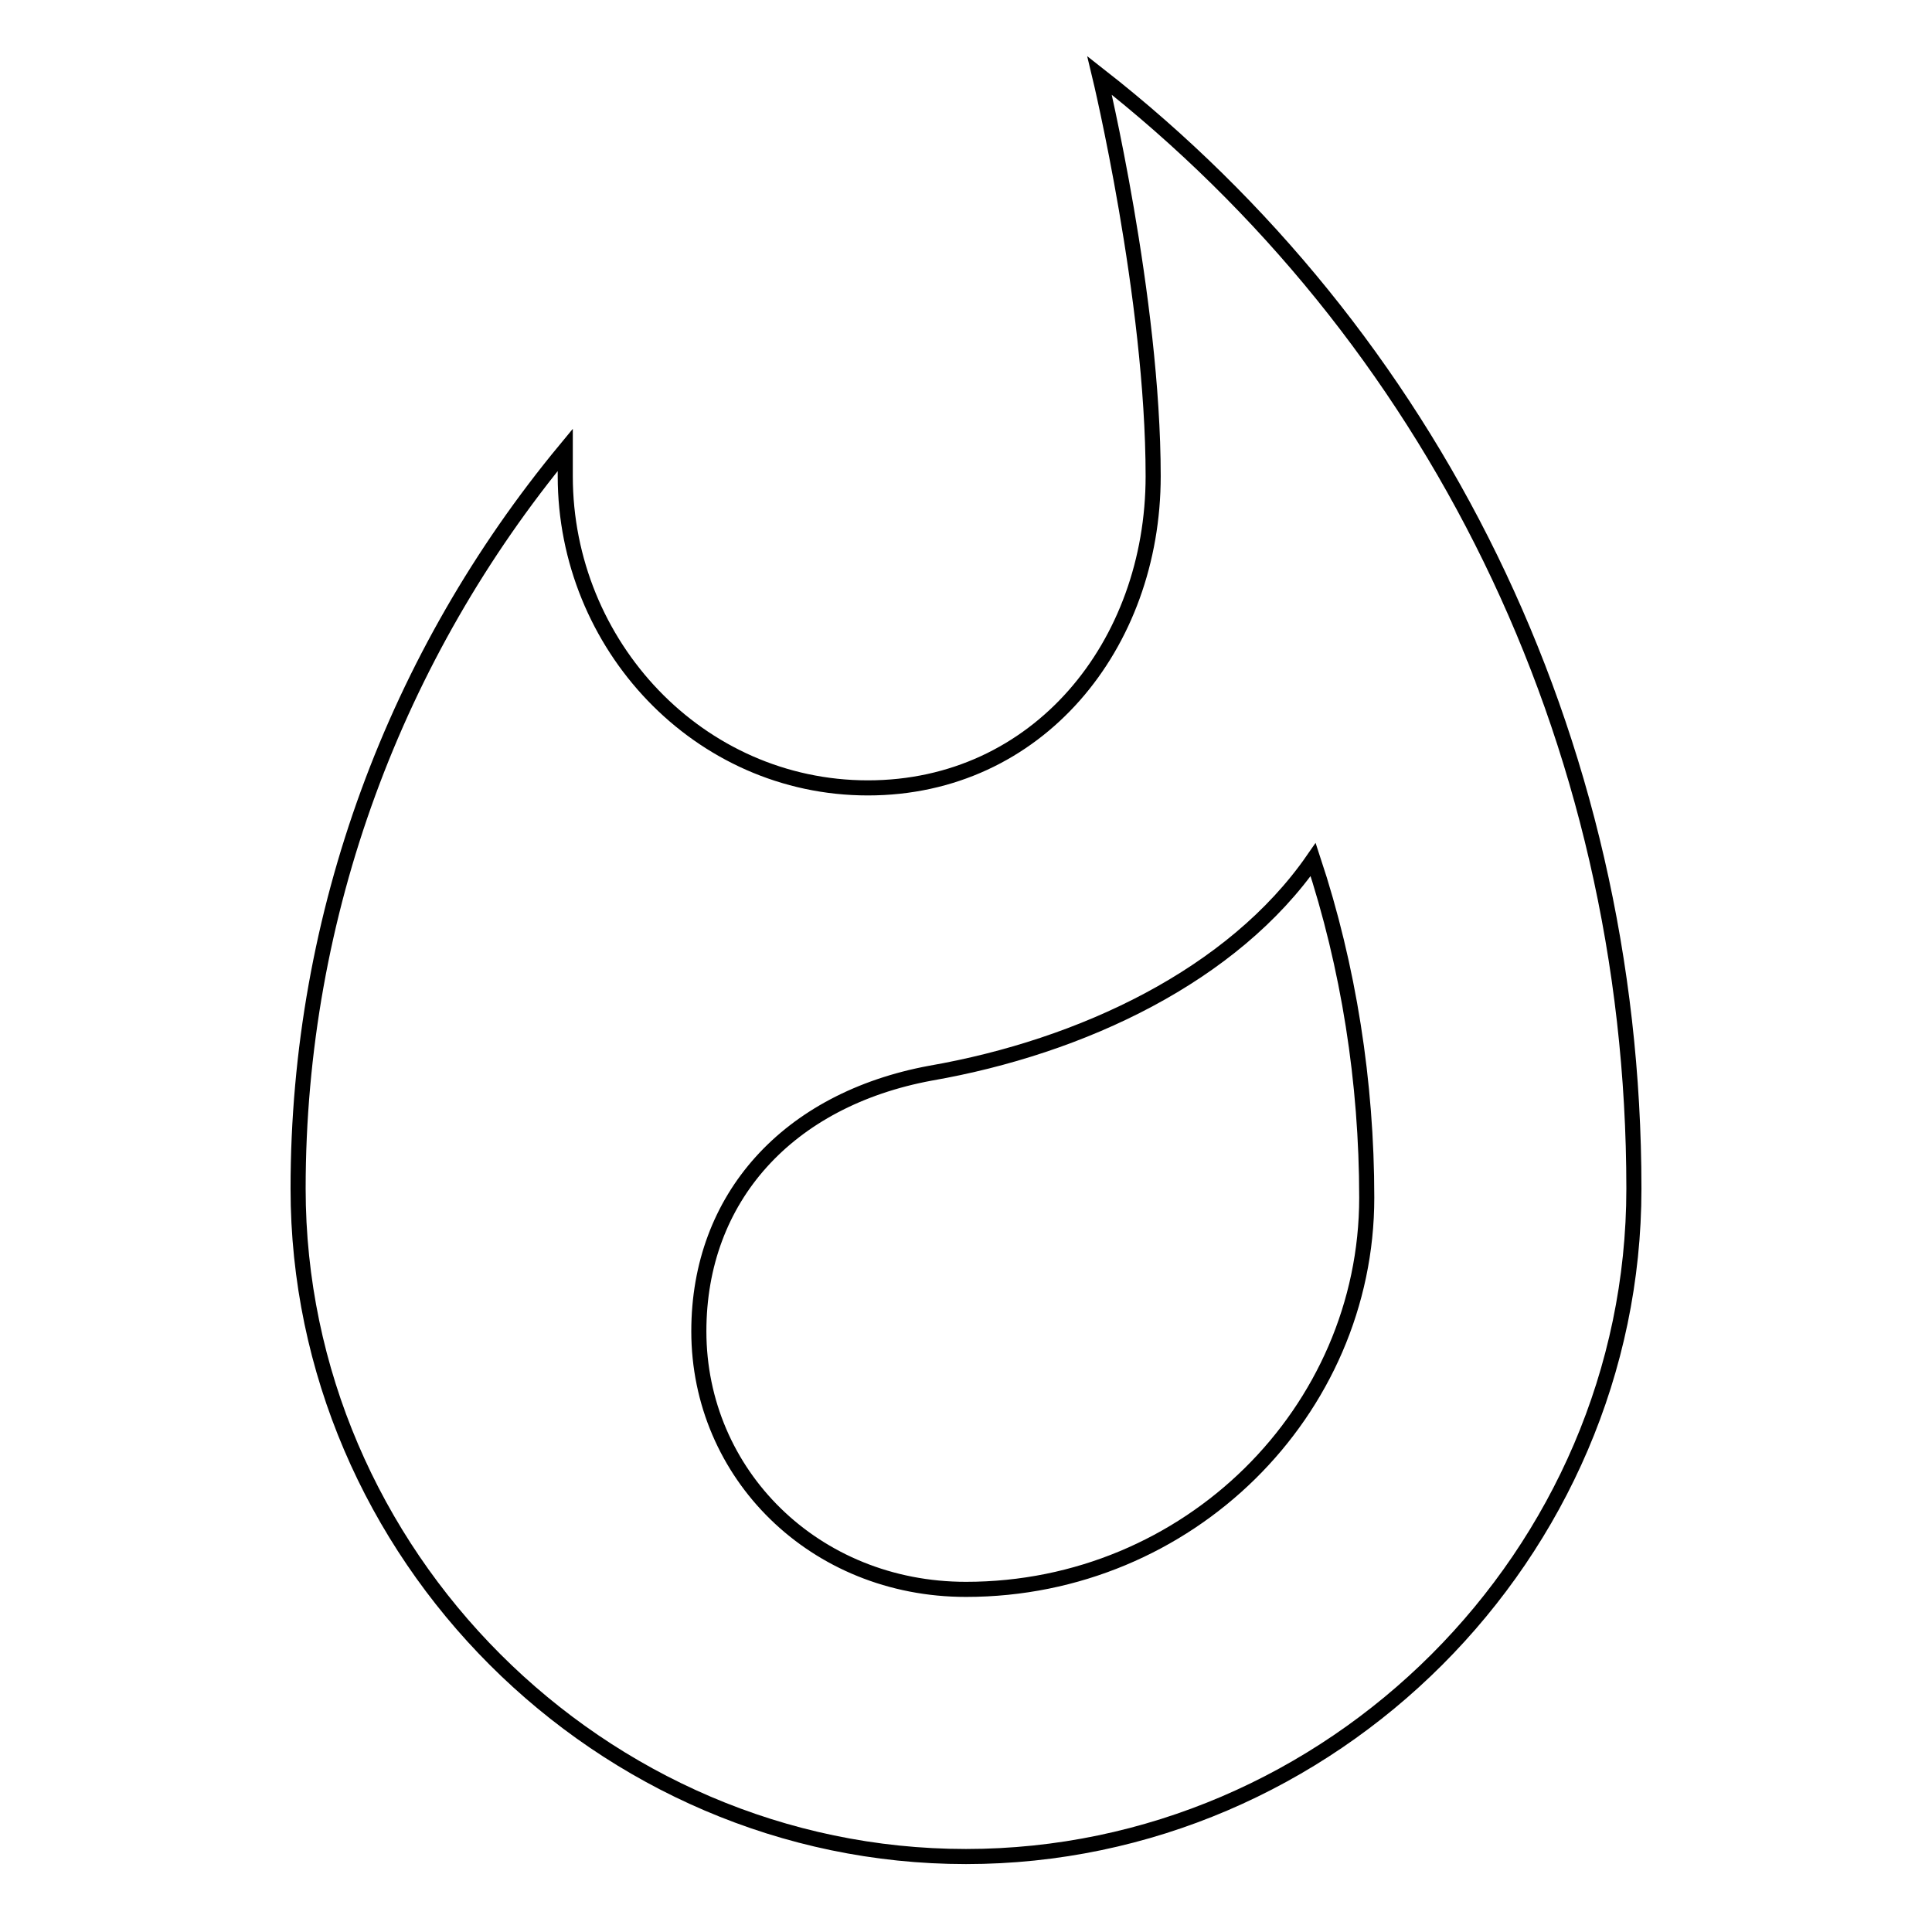
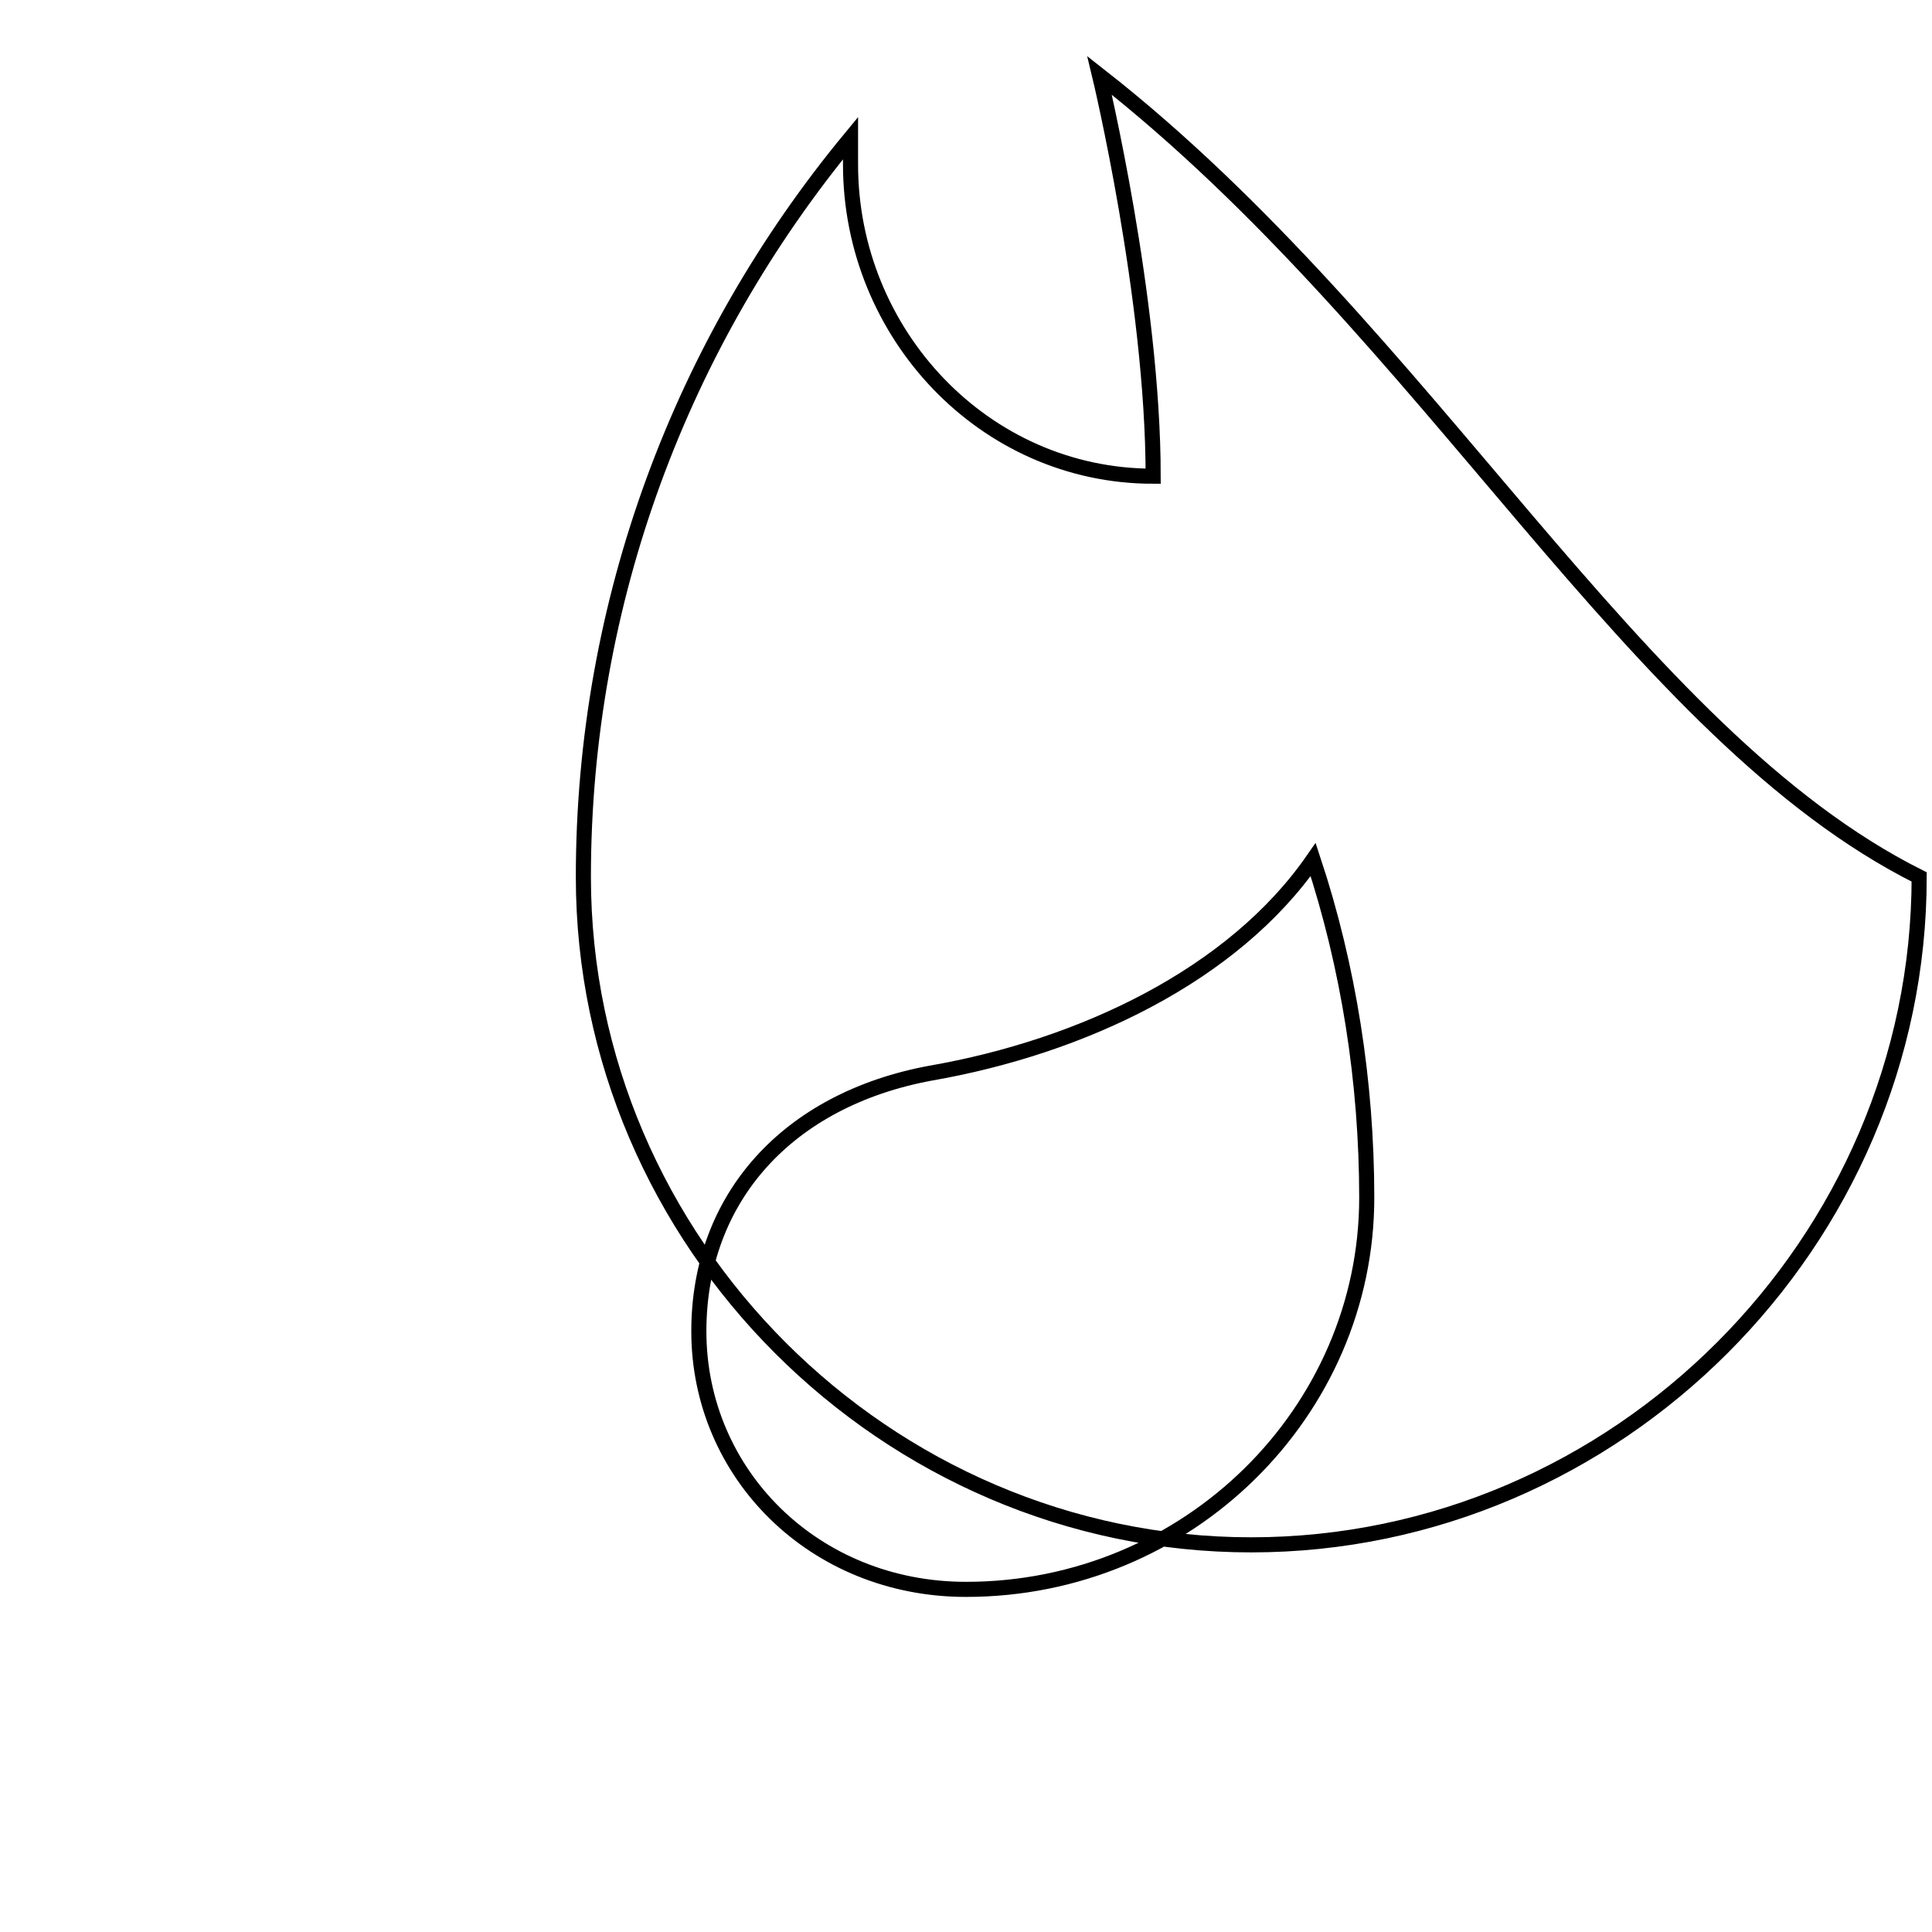
<svg xmlns="http://www.w3.org/2000/svg" version="1.1" x="0px" y="0px" viewBox="0 0 256 256" enable-background="new 0 0 256 256" xml:space="preserve">
  <g>
    <g>
-       <path stroke-width="2" fill-opacity="0" stroke="#000000" d="M145.7,10c0,0,7.1,29.5,7.1,53.1c0,22.4-15.3,41.3-37.8,41.3c-22.4,0-40.1-18.9-40.1-41.3v-3.5c-22.4,27.1-35.4,61.4-35.4,97.9c0,48.4,40.1,88.5,88.5,88.5s88.5-40.1,88.5-88.5C216.5,97.3,189.4,44.2,145.7,10L145.7,10z M128,210.6c-20.1,0-35.4-15.3-35.4-34.2c0-17.7,11.8-30.7,30.7-34.2c20.1-3.5,40.1-13,50.7-28.3c4.7,14.2,7.1,29.5,7.1,44.8C181.1,187,157.5,210.6,128,210.6L128,210.6z" />
+       <path stroke-width="2" fill-opacity="0" stroke="#000000" d="M145.7,10c0,0,7.1,29.5,7.1,53.1c-22.4,0-40.1-18.9-40.1-41.3v-3.5c-22.4,27.1-35.4,61.4-35.4,97.9c0,48.4,40.1,88.5,88.5,88.5s88.5-40.1,88.5-88.5C216.5,97.3,189.4,44.2,145.7,10L145.7,10z M128,210.6c-20.1,0-35.4-15.3-35.4-34.2c0-17.7,11.8-30.7,30.7-34.2c20.1-3.5,40.1-13,50.7-28.3c4.7,14.2,7.1,29.5,7.1,44.8C181.1,187,157.5,210.6,128,210.6L128,210.6z" />
    </g>
  </g>
</svg>